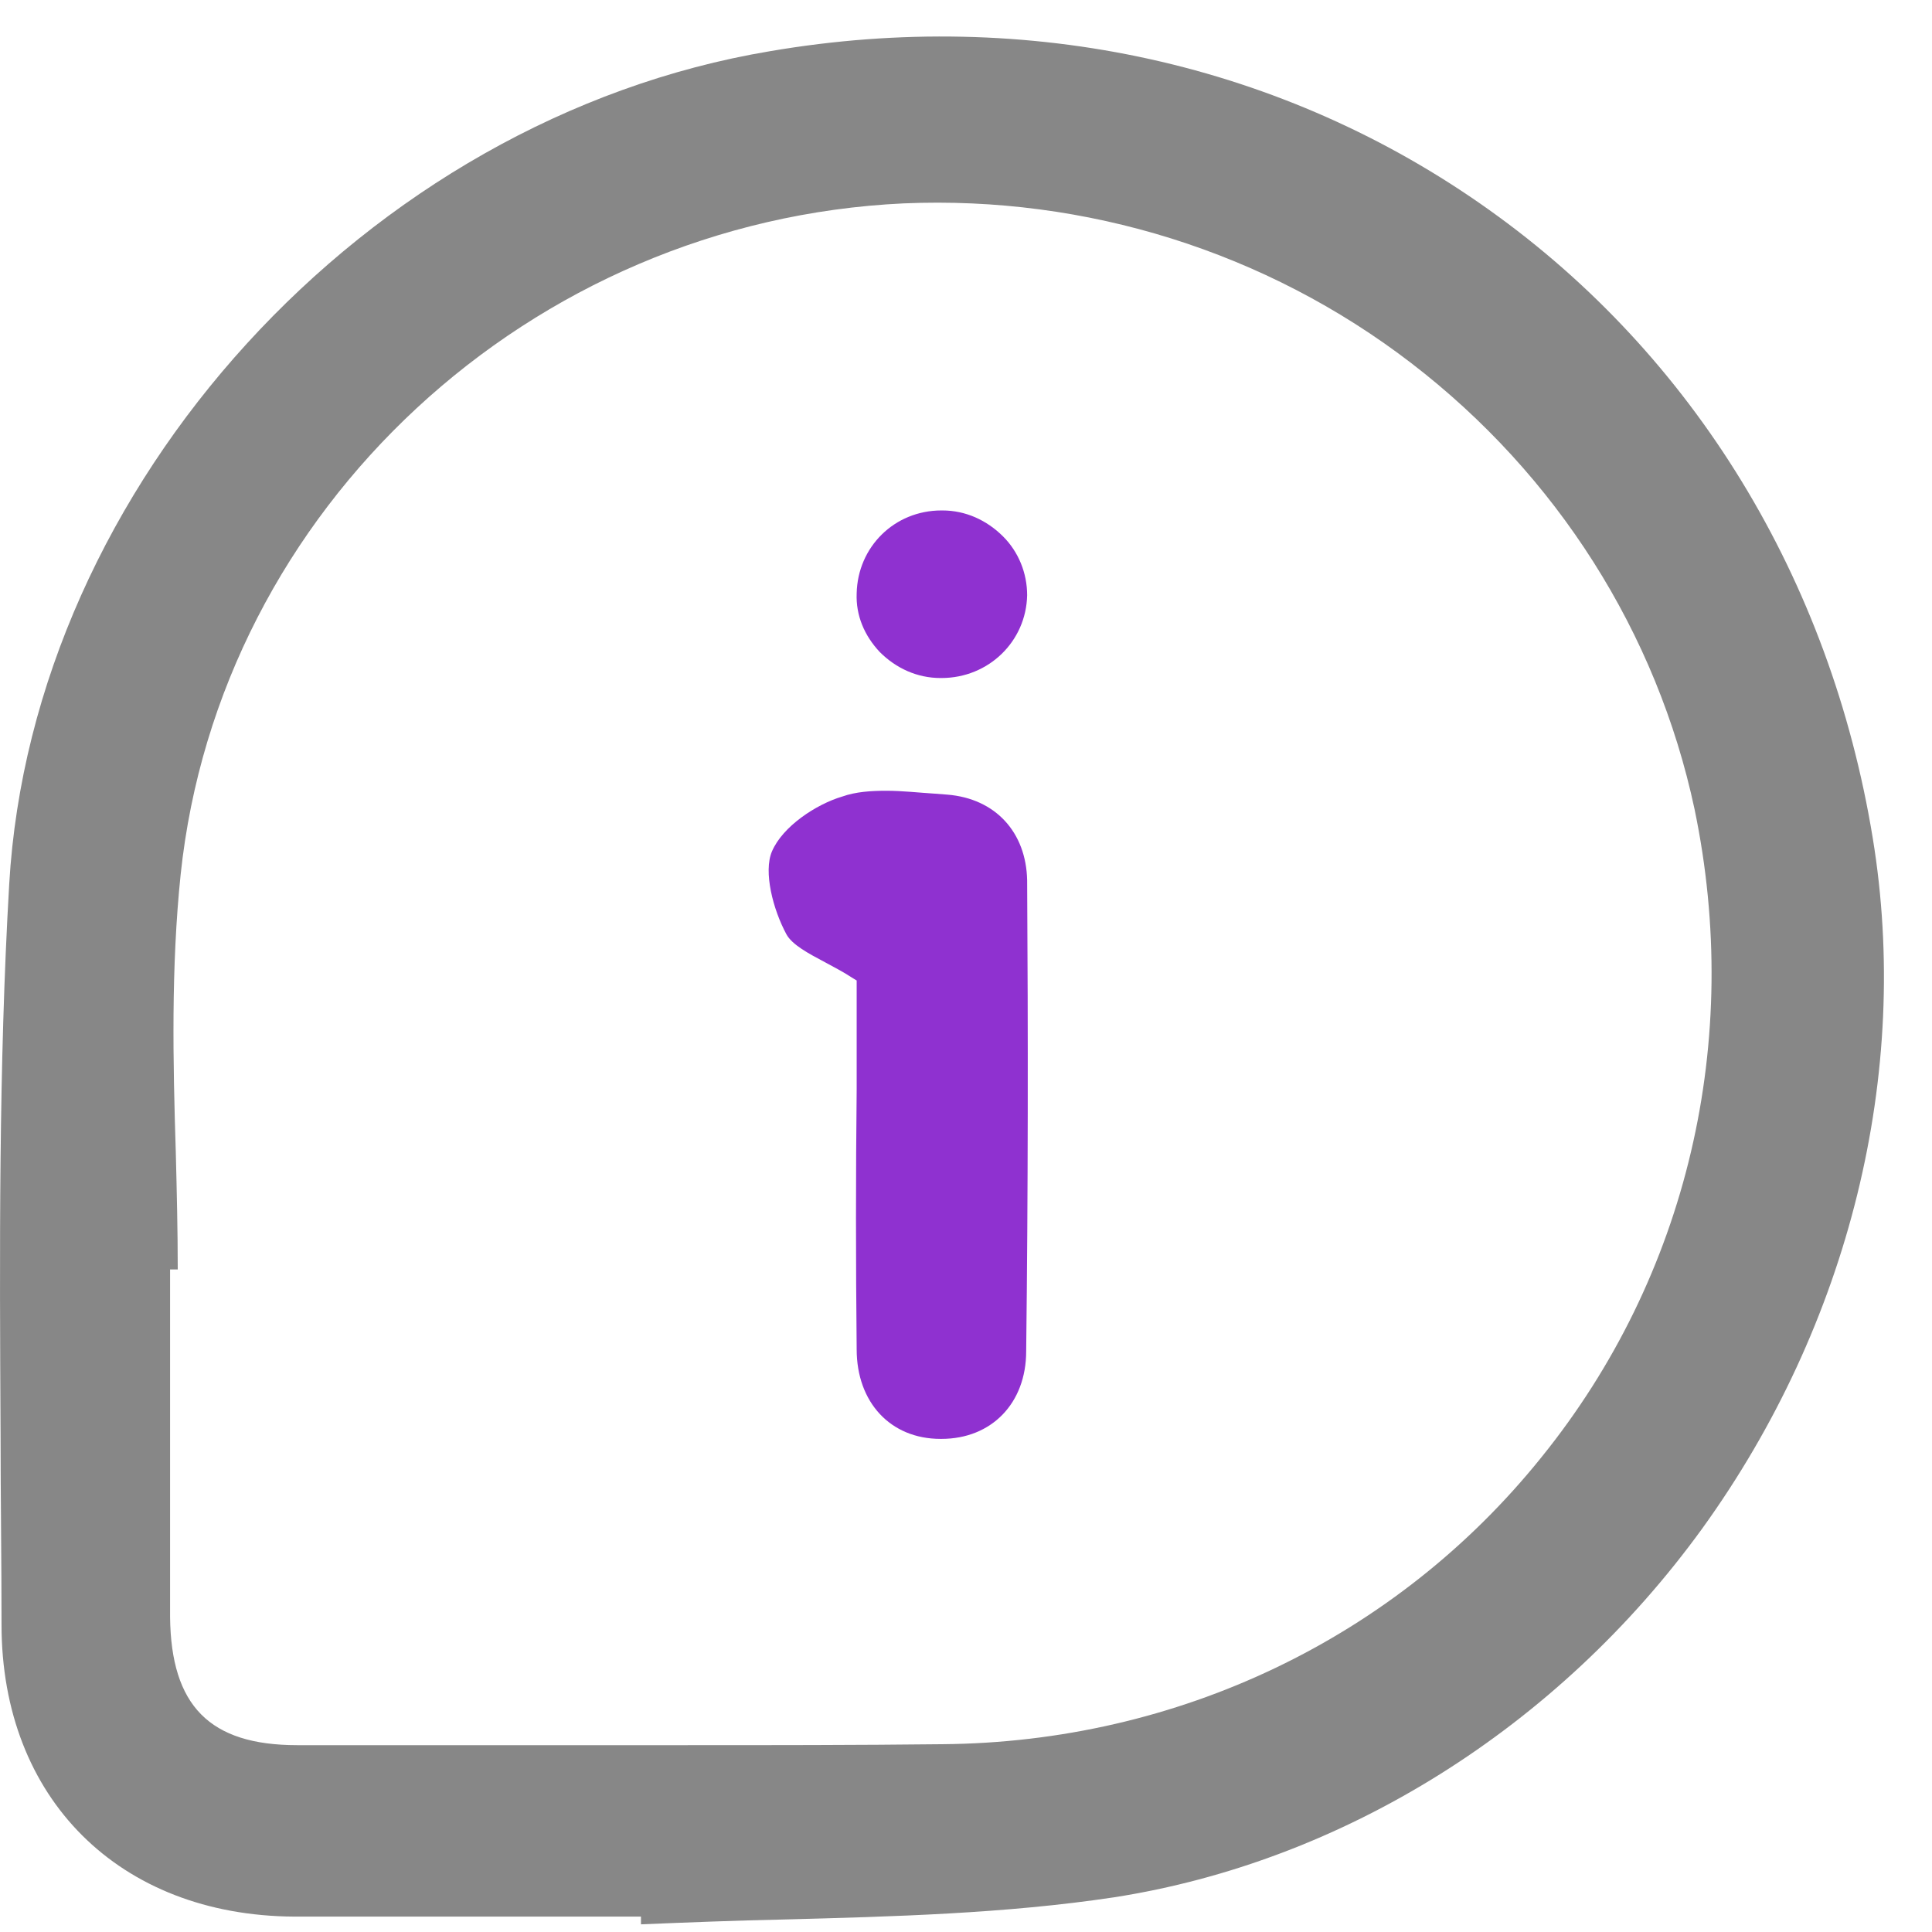
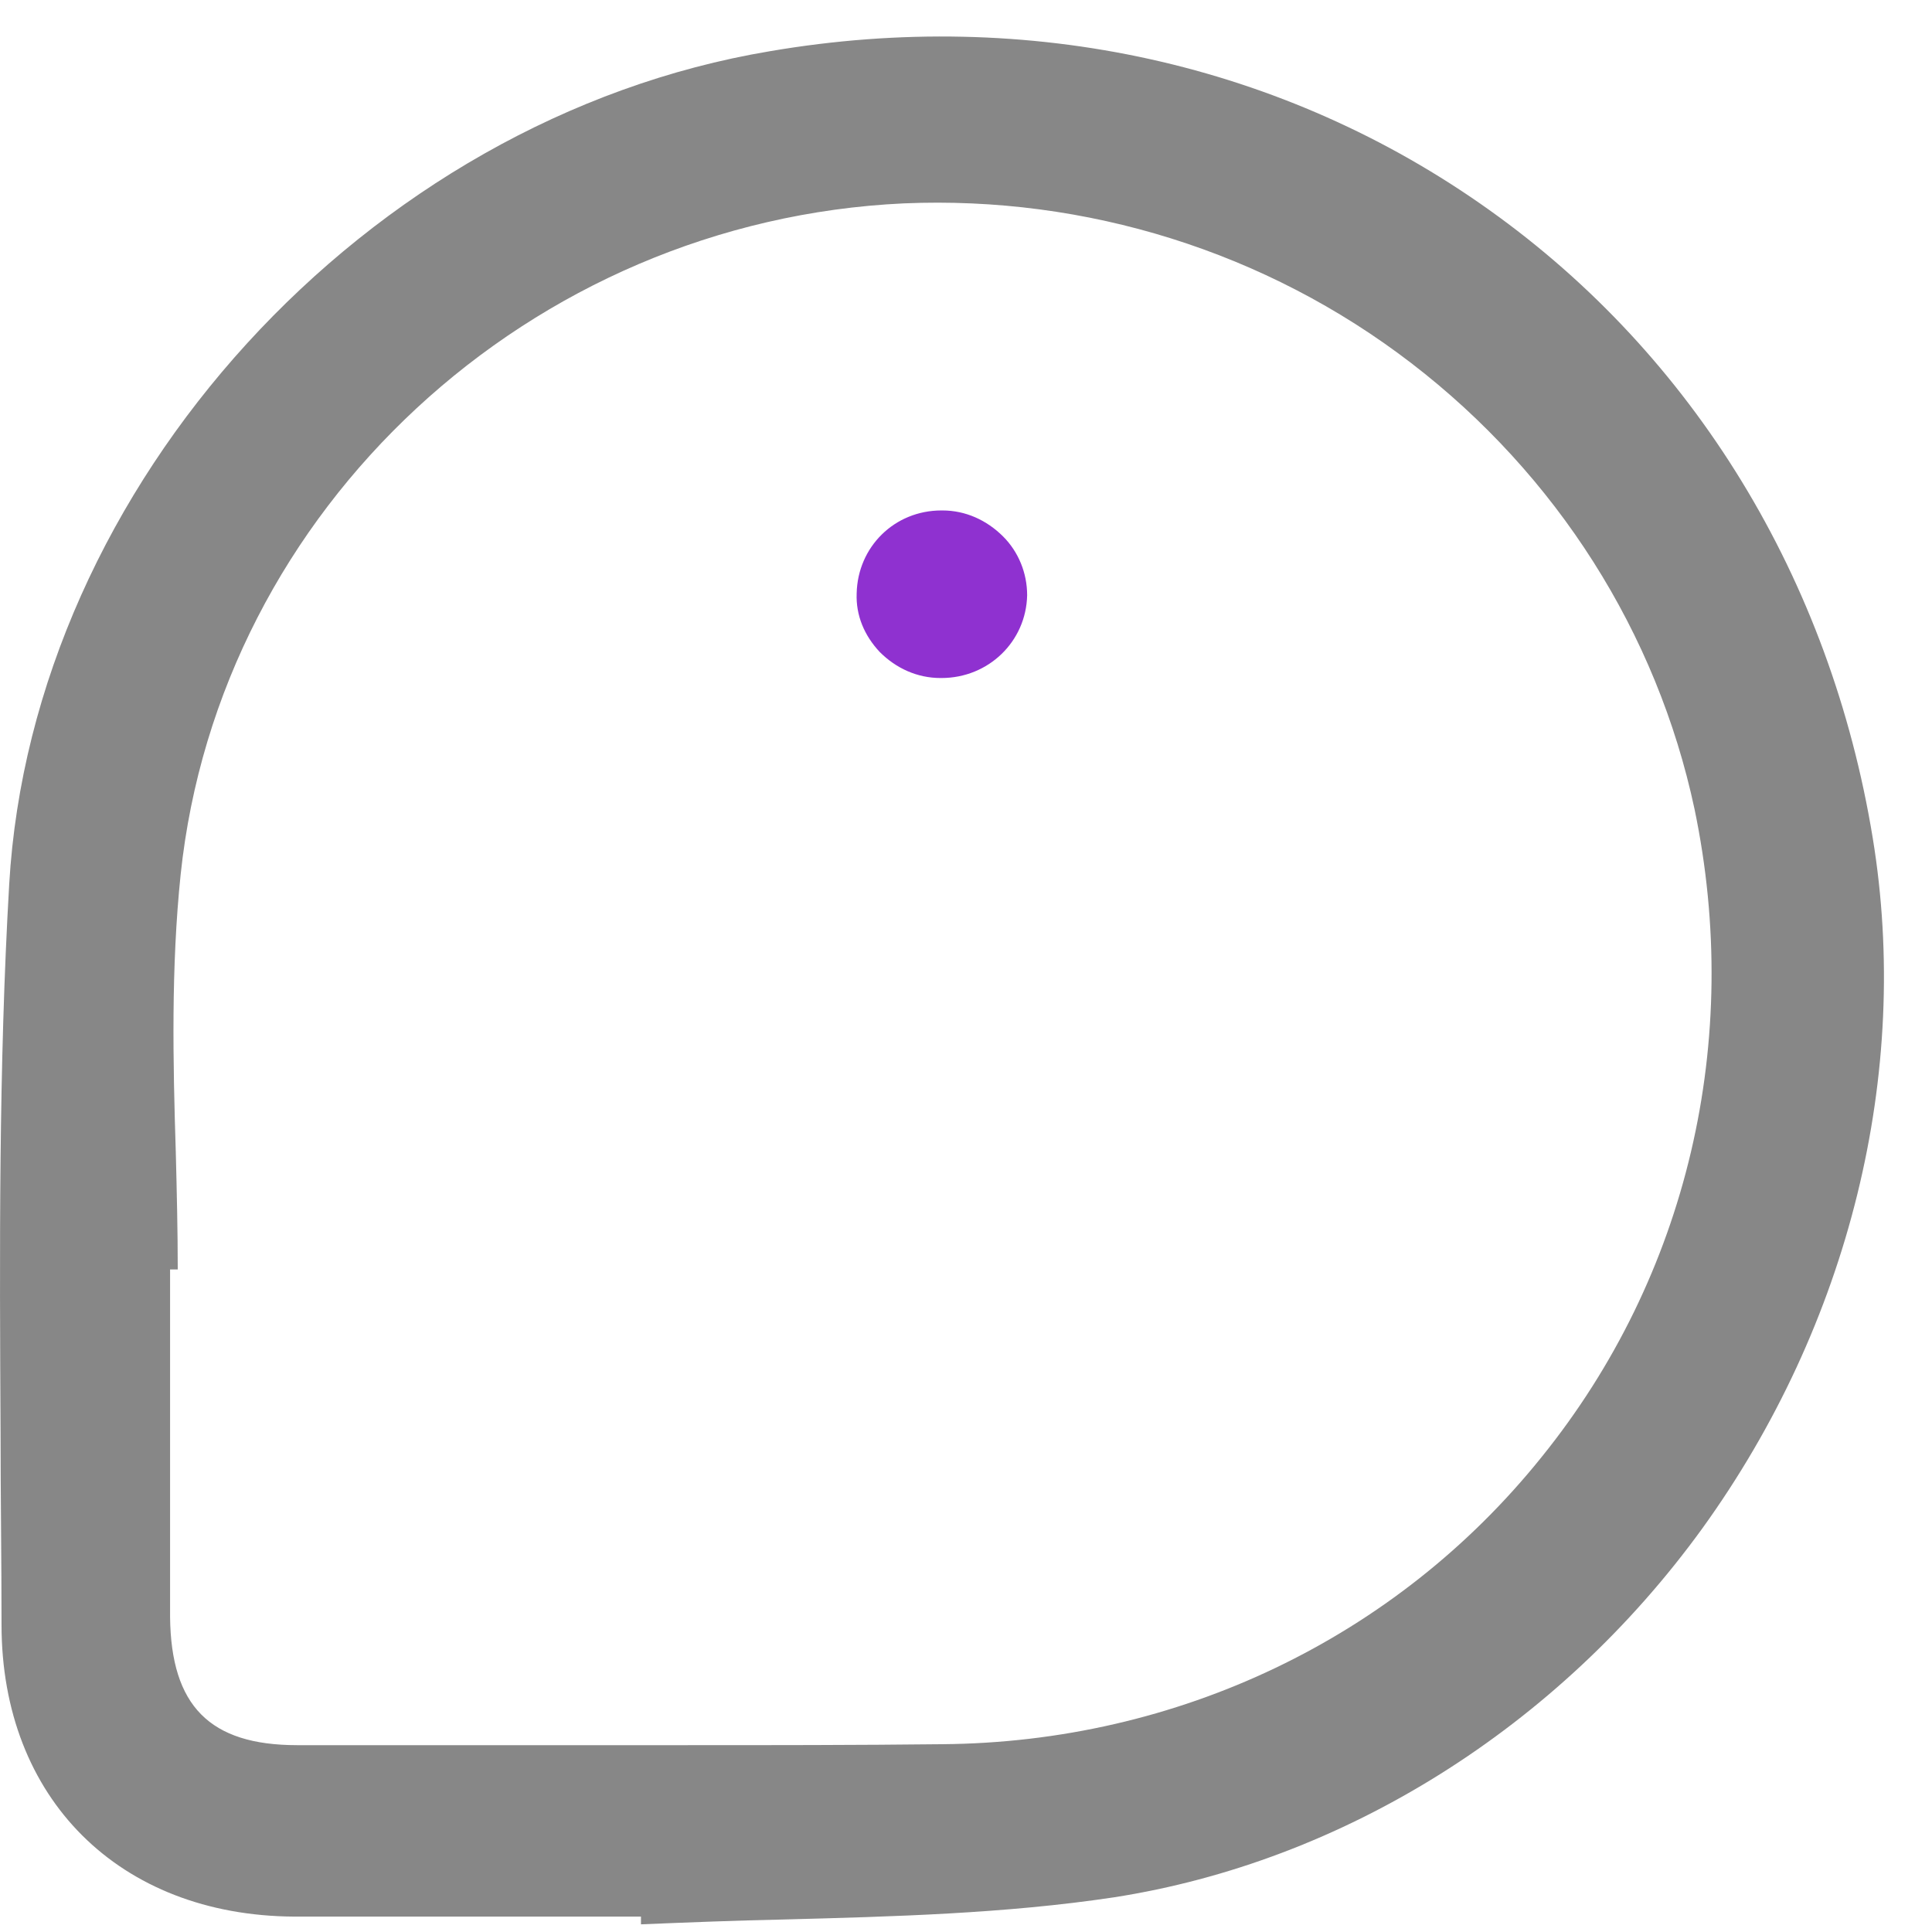
<svg xmlns="http://www.w3.org/2000/svg" fill="none" viewBox="0 0 34 34" height="34" width="34">
  <path fill="#878787" d="M32.957 14.747C32.211 10.188 29.804 6.256 26.211 3.697C22.601 1.121 18.11 0.121 13.551 0.901C6.45 2.087 0.569 8.544 0.162 15.561C-0.024 18.764 -0.007 22.052 0.01 25.221C0.01 26.323 0.027 27.458 0.027 28.594C0.027 31.645 2.094 33.712 5.179 33.729C6.552 33.729 7.941 33.729 9.28 33.729C9.89 33.729 10.501 33.729 11.111 33.729H11.28V33.865C12.111 33.831 12.958 33.797 13.789 33.78C15.704 33.729 17.686 33.678 19.602 33.39C23.635 32.763 27.415 30.407 29.957 26.899C32.55 23.306 33.635 18.883 32.957 14.747ZM27.127 25.645C24.567 28.831 20.72 30.662 16.585 30.695C15.076 30.712 13.551 30.712 12.043 30.712C10.687 30.712 9.348 30.712 8.026 30.712C7.094 30.712 6.162 30.712 5.23 30.712C3.687 30.712 3.01 30.017 2.993 28.458C2.993 27.069 2.993 25.696 2.993 24.306V22.34H3.128C3.128 21.662 3.111 20.967 3.094 20.289C3.043 18.679 3.01 17.018 3.179 15.391C3.857 8.951 9.331 3.884 15.907 3.579C19.11 3.443 22.279 4.426 24.838 6.392C27.398 8.358 29.16 11.137 29.821 14.239C30.669 18.306 29.703 22.459 27.127 25.645Z" />
-   <path fill="#8F31D0" d="M18.059 23.78C18.059 24.695 17.449 25.322 16.568 25.322H16.551C15.67 25.322 15.076 24.678 15.076 23.746C15.06 22.204 15.06 20.661 15.076 19.17C15.076 18.56 15.076 17.95 15.076 17.357V17.255L14.992 17.204C14.839 17.102 14.67 17.017 14.517 16.933C14.229 16.78 13.941 16.628 13.839 16.441C13.602 16.001 13.433 15.34 13.585 14.984C13.772 14.543 14.365 14.153 14.822 14.018C15.06 13.933 15.331 13.916 15.602 13.916C15.873 13.916 16.178 13.95 16.449 13.967L16.67 13.984C17.517 14.052 18.059 14.645 18.076 15.492C18.093 18.17 18.093 20.966 18.059 23.78Z" />
  <path fill="#8F31D0" d="M18.076 10.475C18.059 11.288 17.398 11.932 16.568 11.932H16.551C16.144 11.932 15.771 11.763 15.483 11.475C15.212 11.187 15.06 10.831 15.076 10.441C15.094 9.627 15.738 8.983 16.568 8.983H16.585C16.992 8.983 17.364 9.153 17.653 9.441C17.924 9.712 18.076 10.085 18.076 10.475Z" />
</svg>